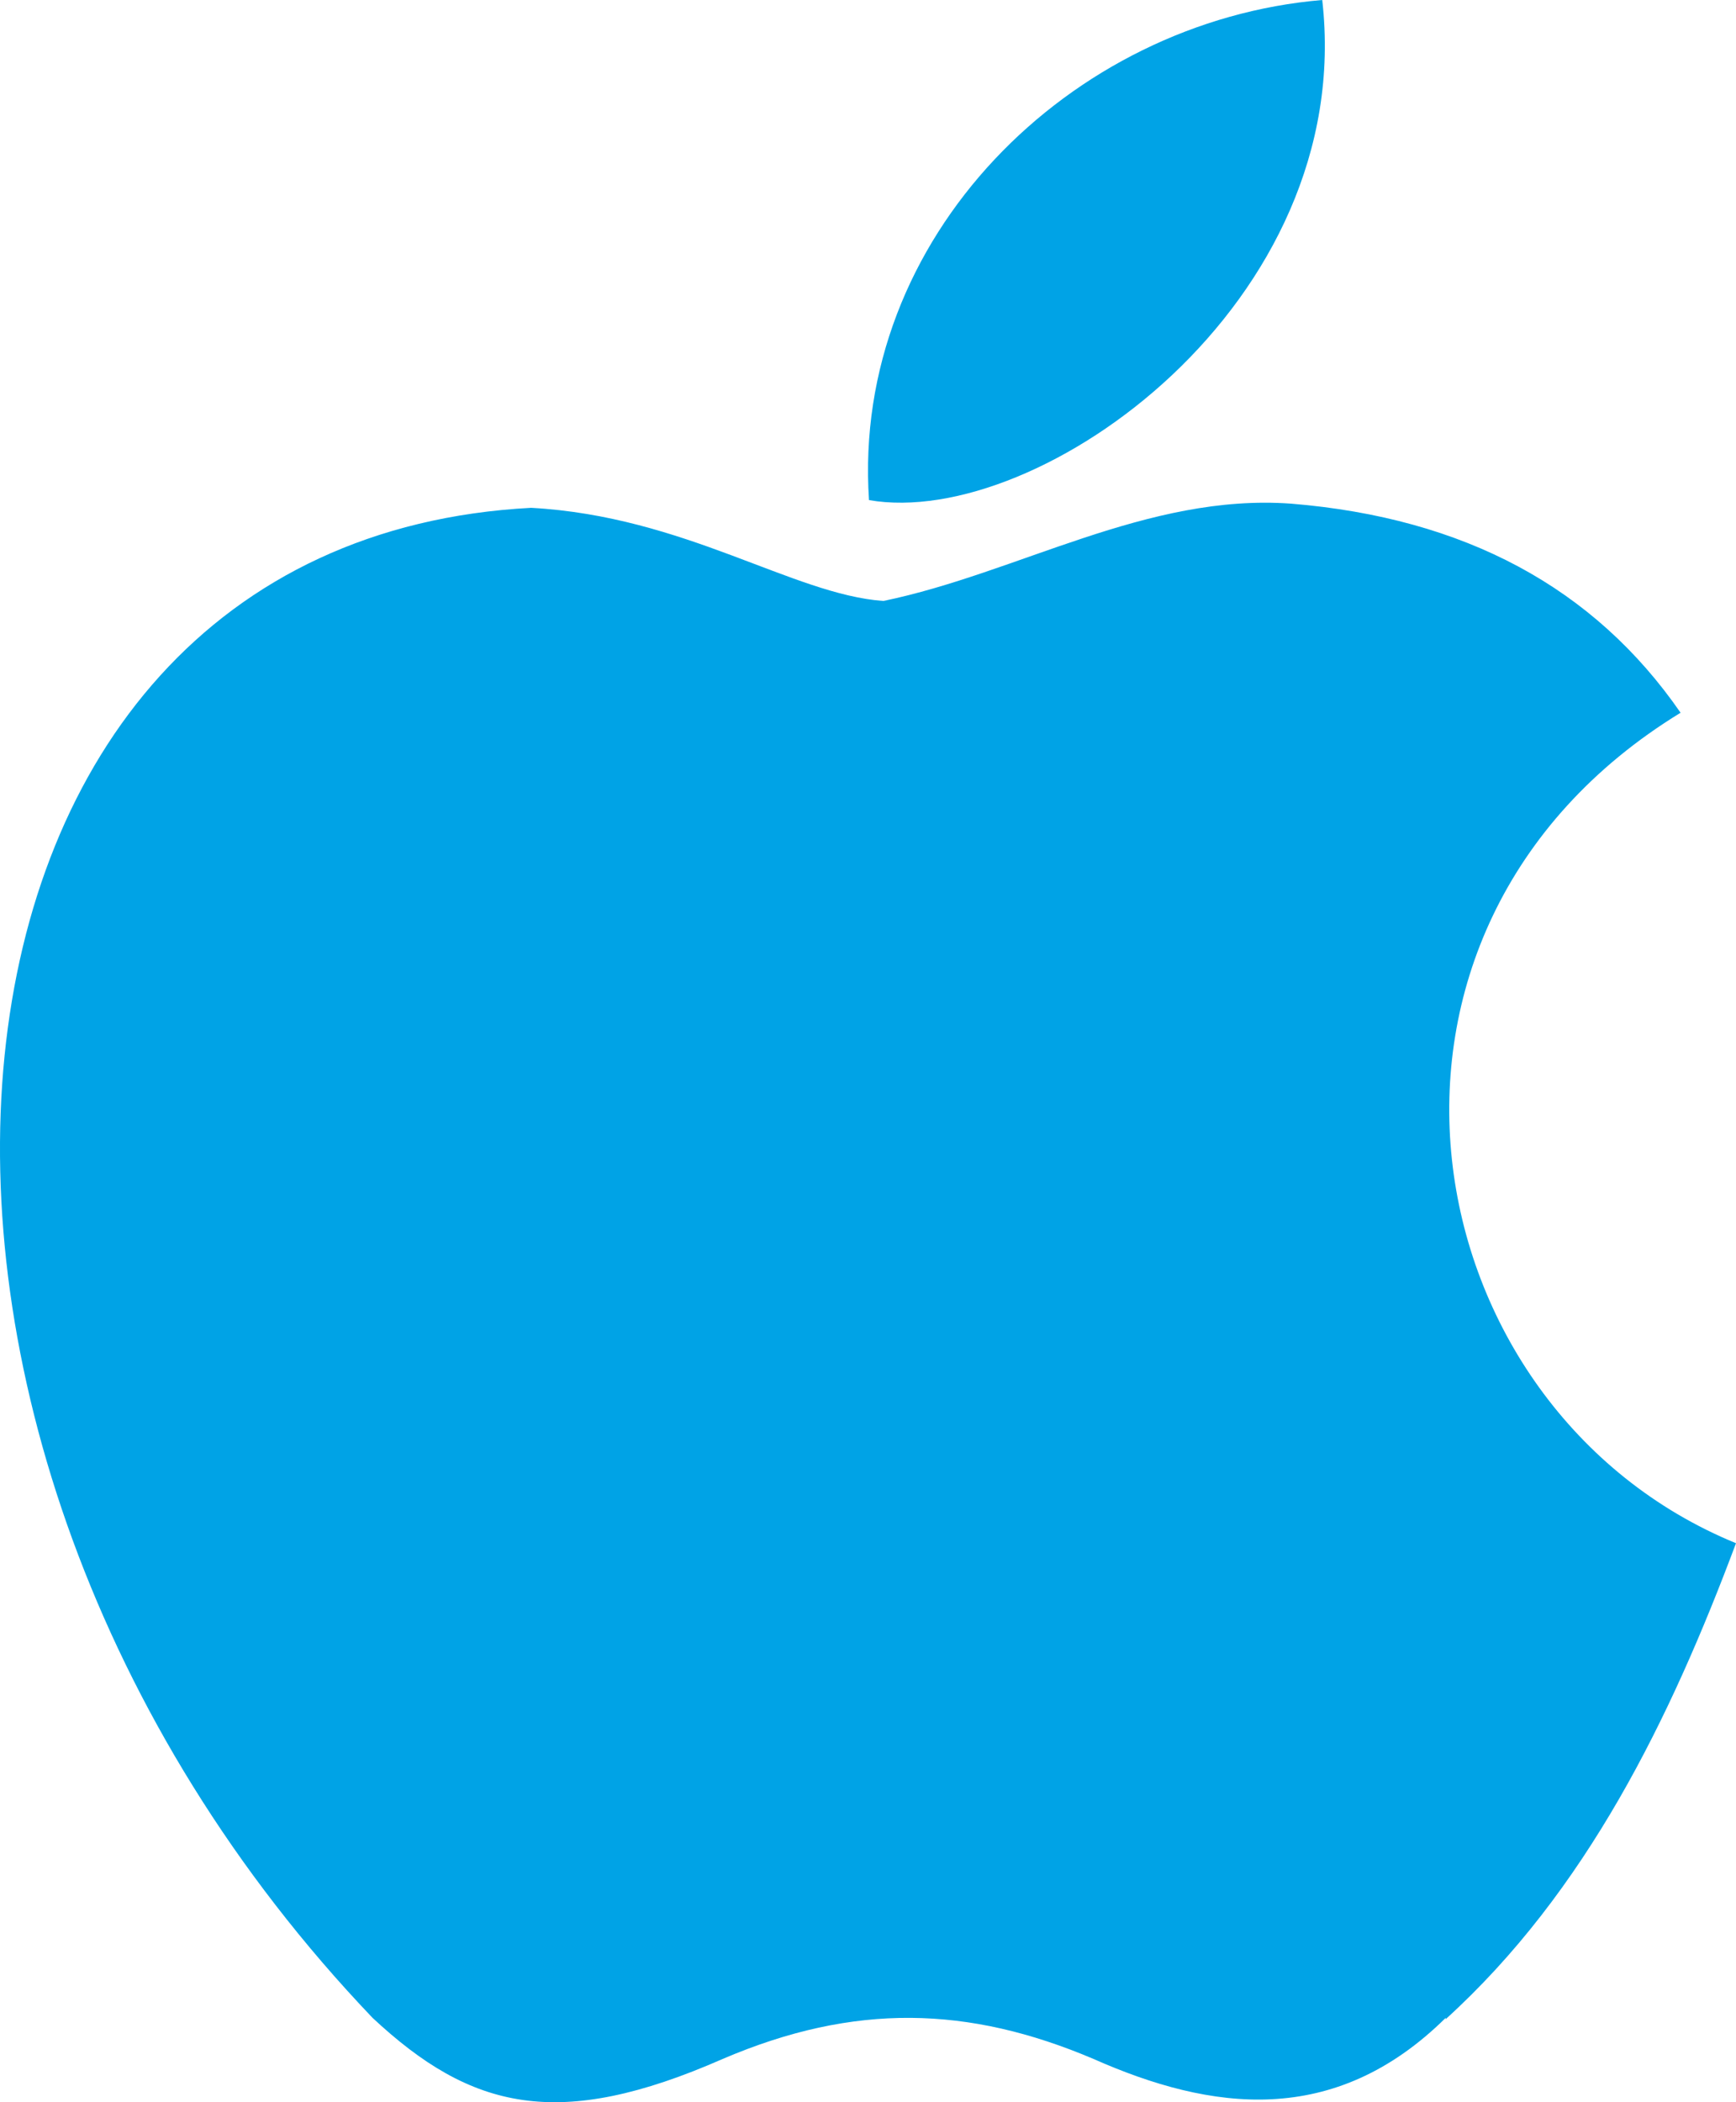
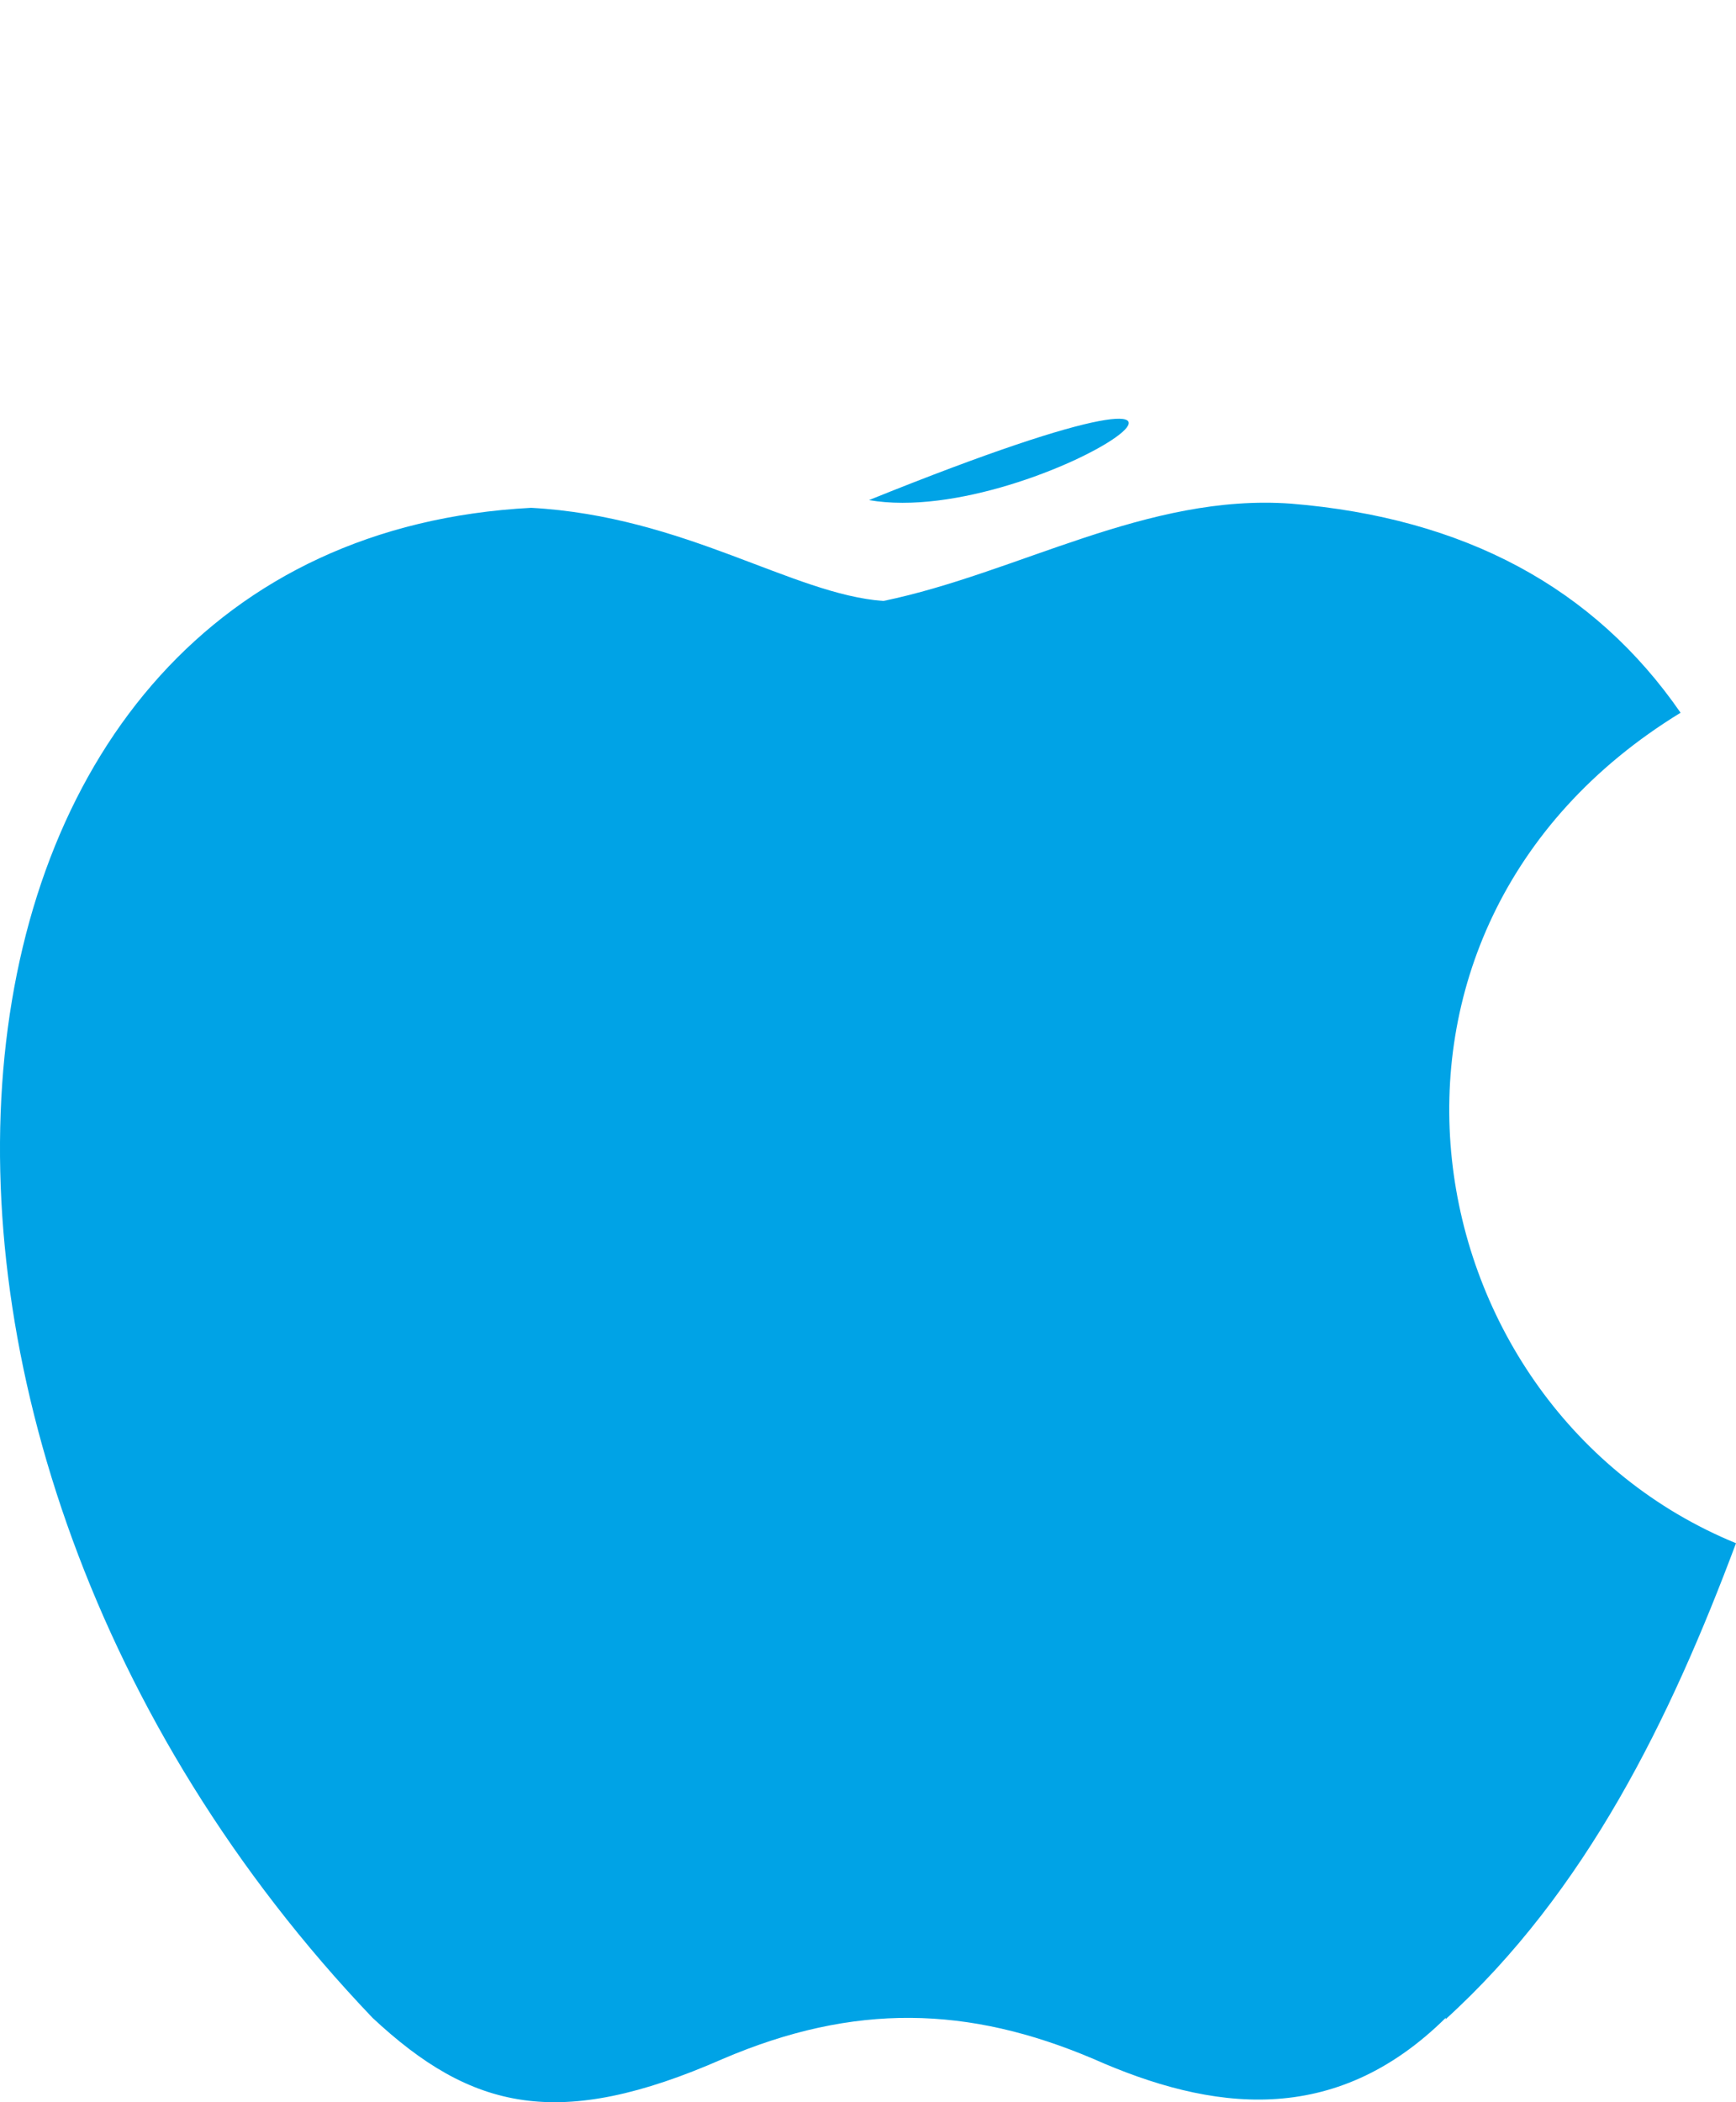
<svg xmlns="http://www.w3.org/2000/svg" width="38px" height="46px" viewBox="0 0 38 46" version="1.1">
  <title>Wacom-cintiq-pro-gsp-macos-selected</title>
  <g id="GSP-22" stroke="none" stroke-width="1" fill="none" fill-rule="evenodd">
    <g id="Mars-17-GSP-v1-mac-desktop" transform="translate(-258, -699)">
      <g id="Wacom-cintiq-pro-gsp-macos-selected" transform="translate(241, 689)">
-         <rect id="Rectangle" x="0" y="0" width="70" height="70" />
-         <path d="M48.647,54.153 C46.203,56.567 43.506,56.191 40.936,55.053 C38.204,53.892 35.705,53.818 32.82,55.053 C29.226,56.631 27.318,56.173 25.154,54.153 C12.934,41.35 14.738,21.847 28.626,21.112 C31.994,21.296 34.353,23.008 36.337,23.15 C39.286,22.54 42.108,20.791 45.265,21.021 C49.057,21.333 51.893,22.856 53.787,25.596 C45.986,30.368 47.835,40.831 55,43.768 C53.566,47.6 51.726,51.386 48.642,54.186 L48.647,54.153 Z M36.022,20.943 C35.636,15.193 40.429,10.464 45.943,10 C46.701,16.631 39.742,21.592 36.022,20.943 Z" id="Shape" fill="#00A3E6" fill-rule="nonzero" />
+         <path d="M48.647,54.153 C46.203,56.567 43.506,56.191 40.936,55.053 C38.204,53.892 35.705,53.818 32.82,55.053 C29.226,56.631 27.318,56.173 25.154,54.153 C12.934,41.35 14.738,21.847 28.626,21.112 C31.994,21.296 34.353,23.008 36.337,23.15 C39.286,22.54 42.108,20.791 45.265,21.021 C49.057,21.333 51.893,22.856 53.787,25.596 C45.986,30.368 47.835,40.831 55,43.768 C53.566,47.6 51.726,51.386 48.642,54.186 L48.647,54.153 Z M36.022,20.943 C46.701,16.631 39.742,21.592 36.022,20.943 Z" id="Shape" fill="#00A3E6" fill-rule="nonzero" />
      </g>
    </g>
  </g>
</svg>